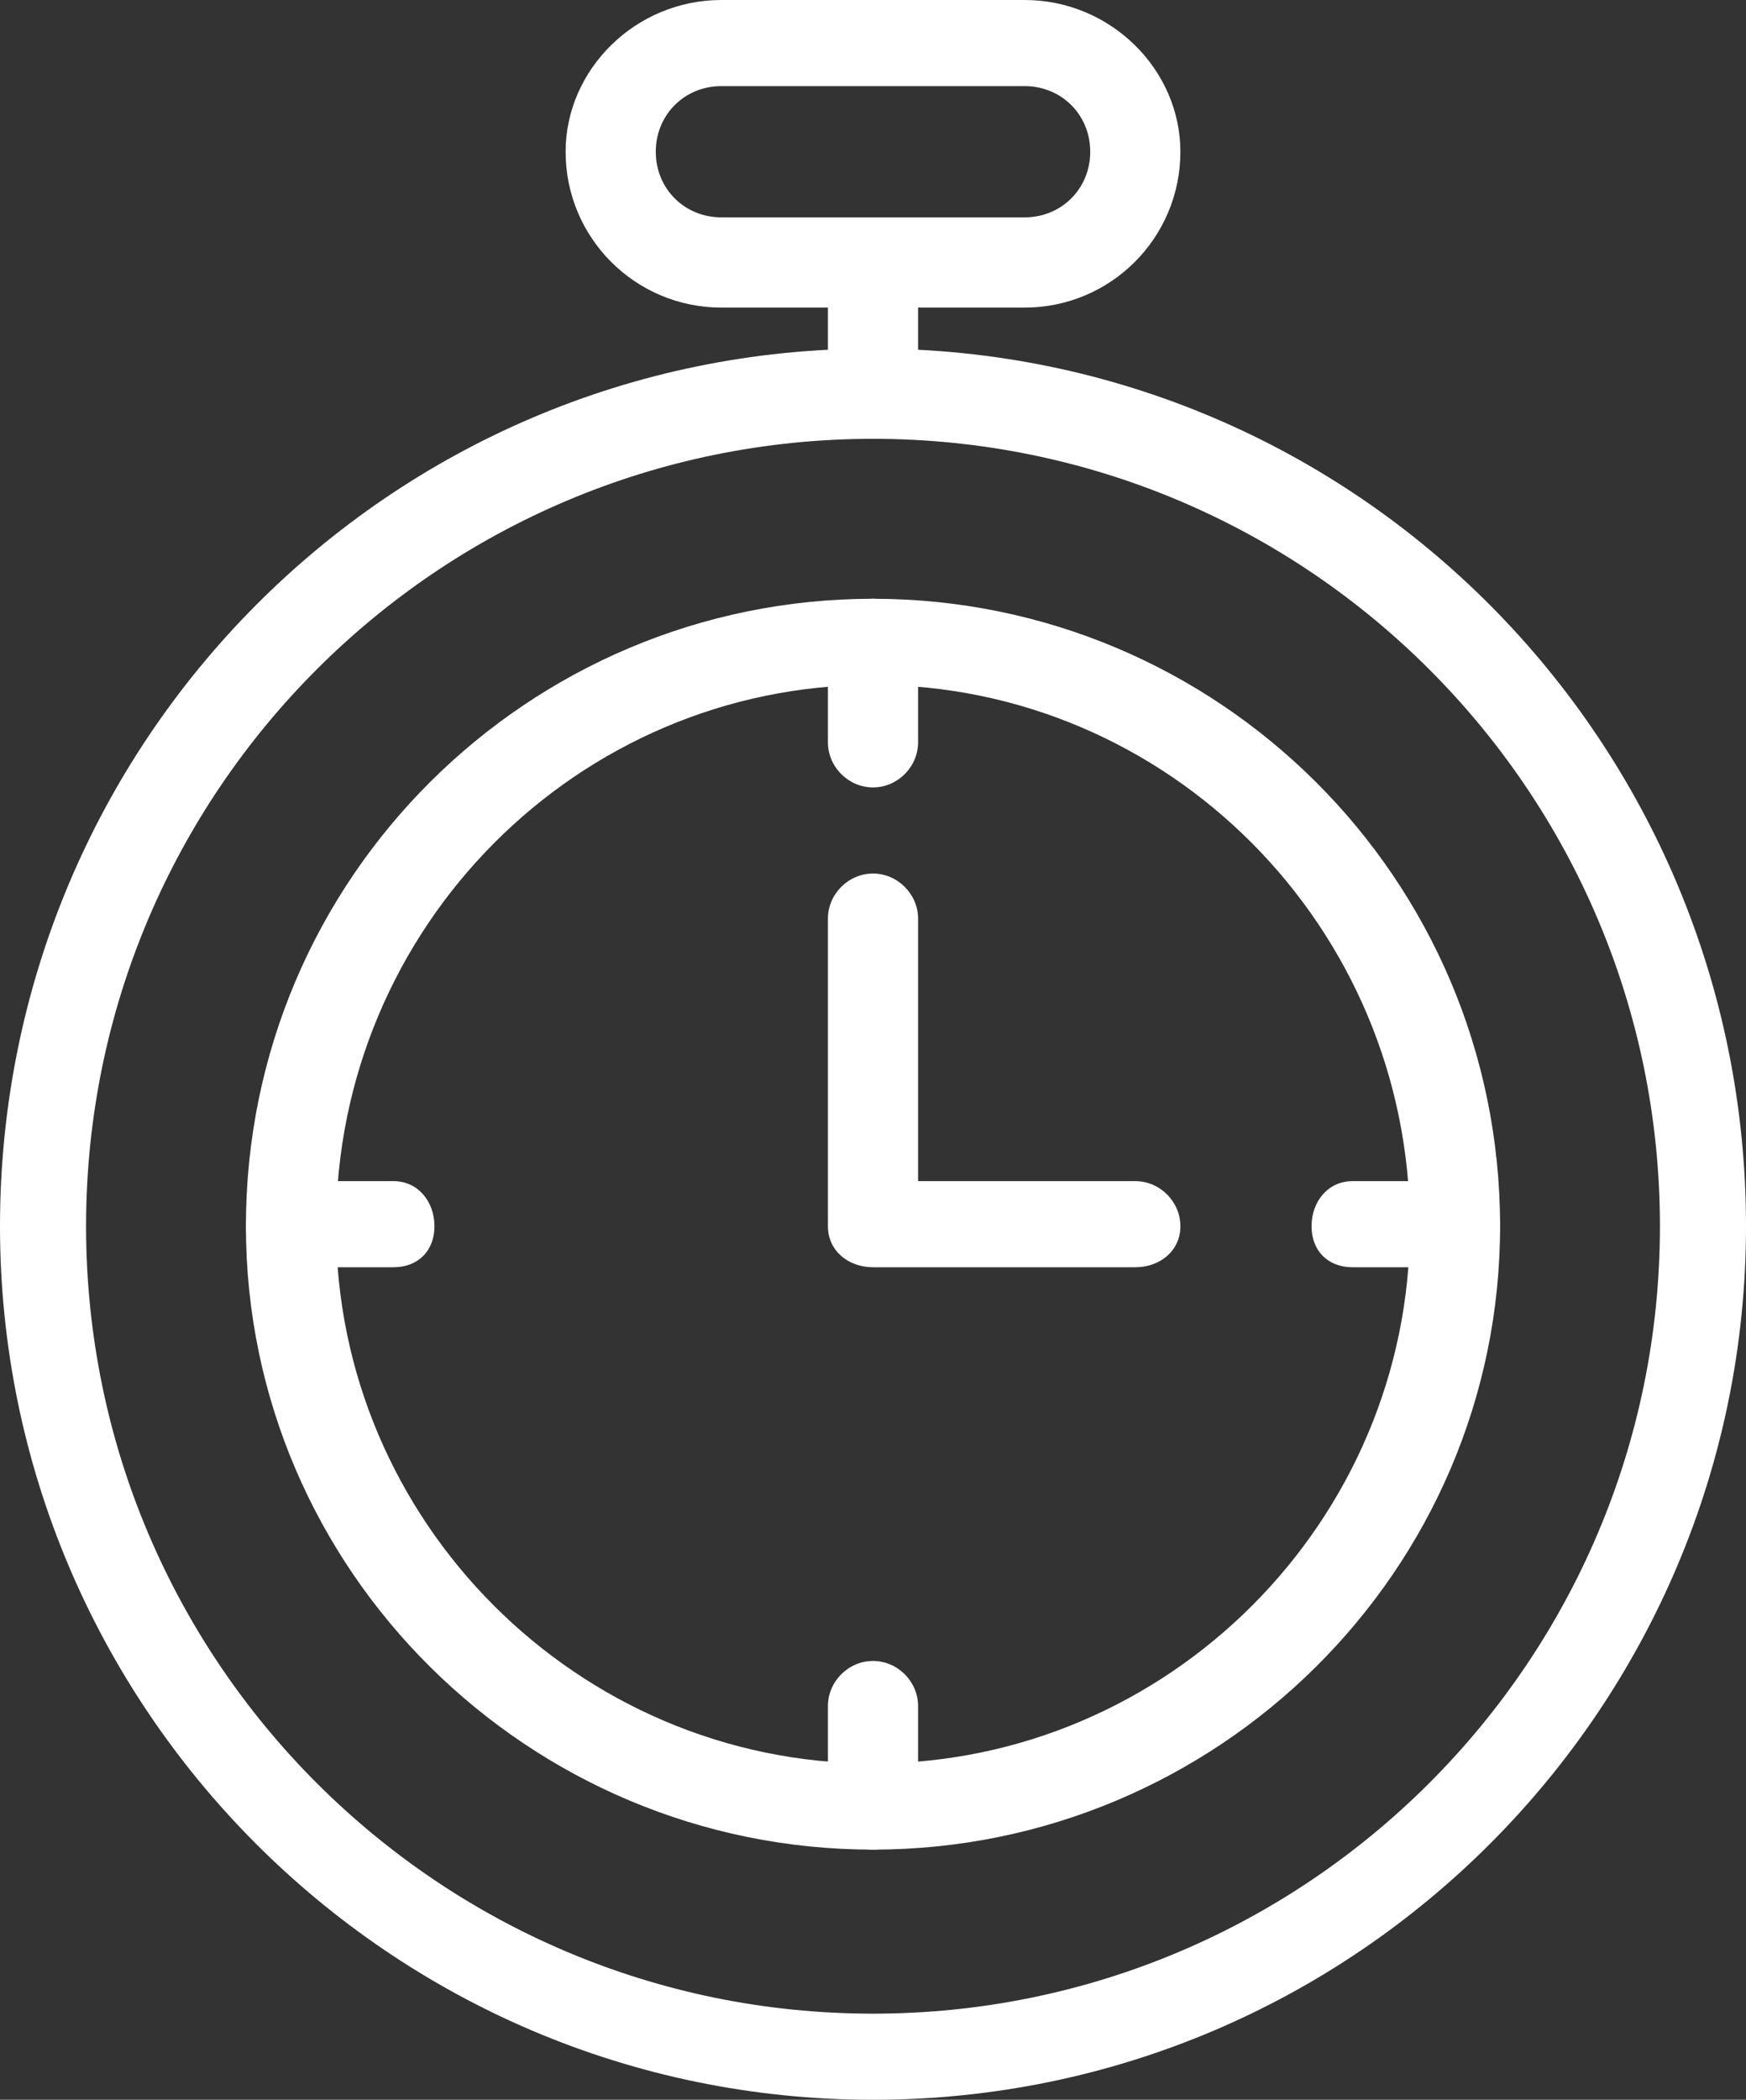
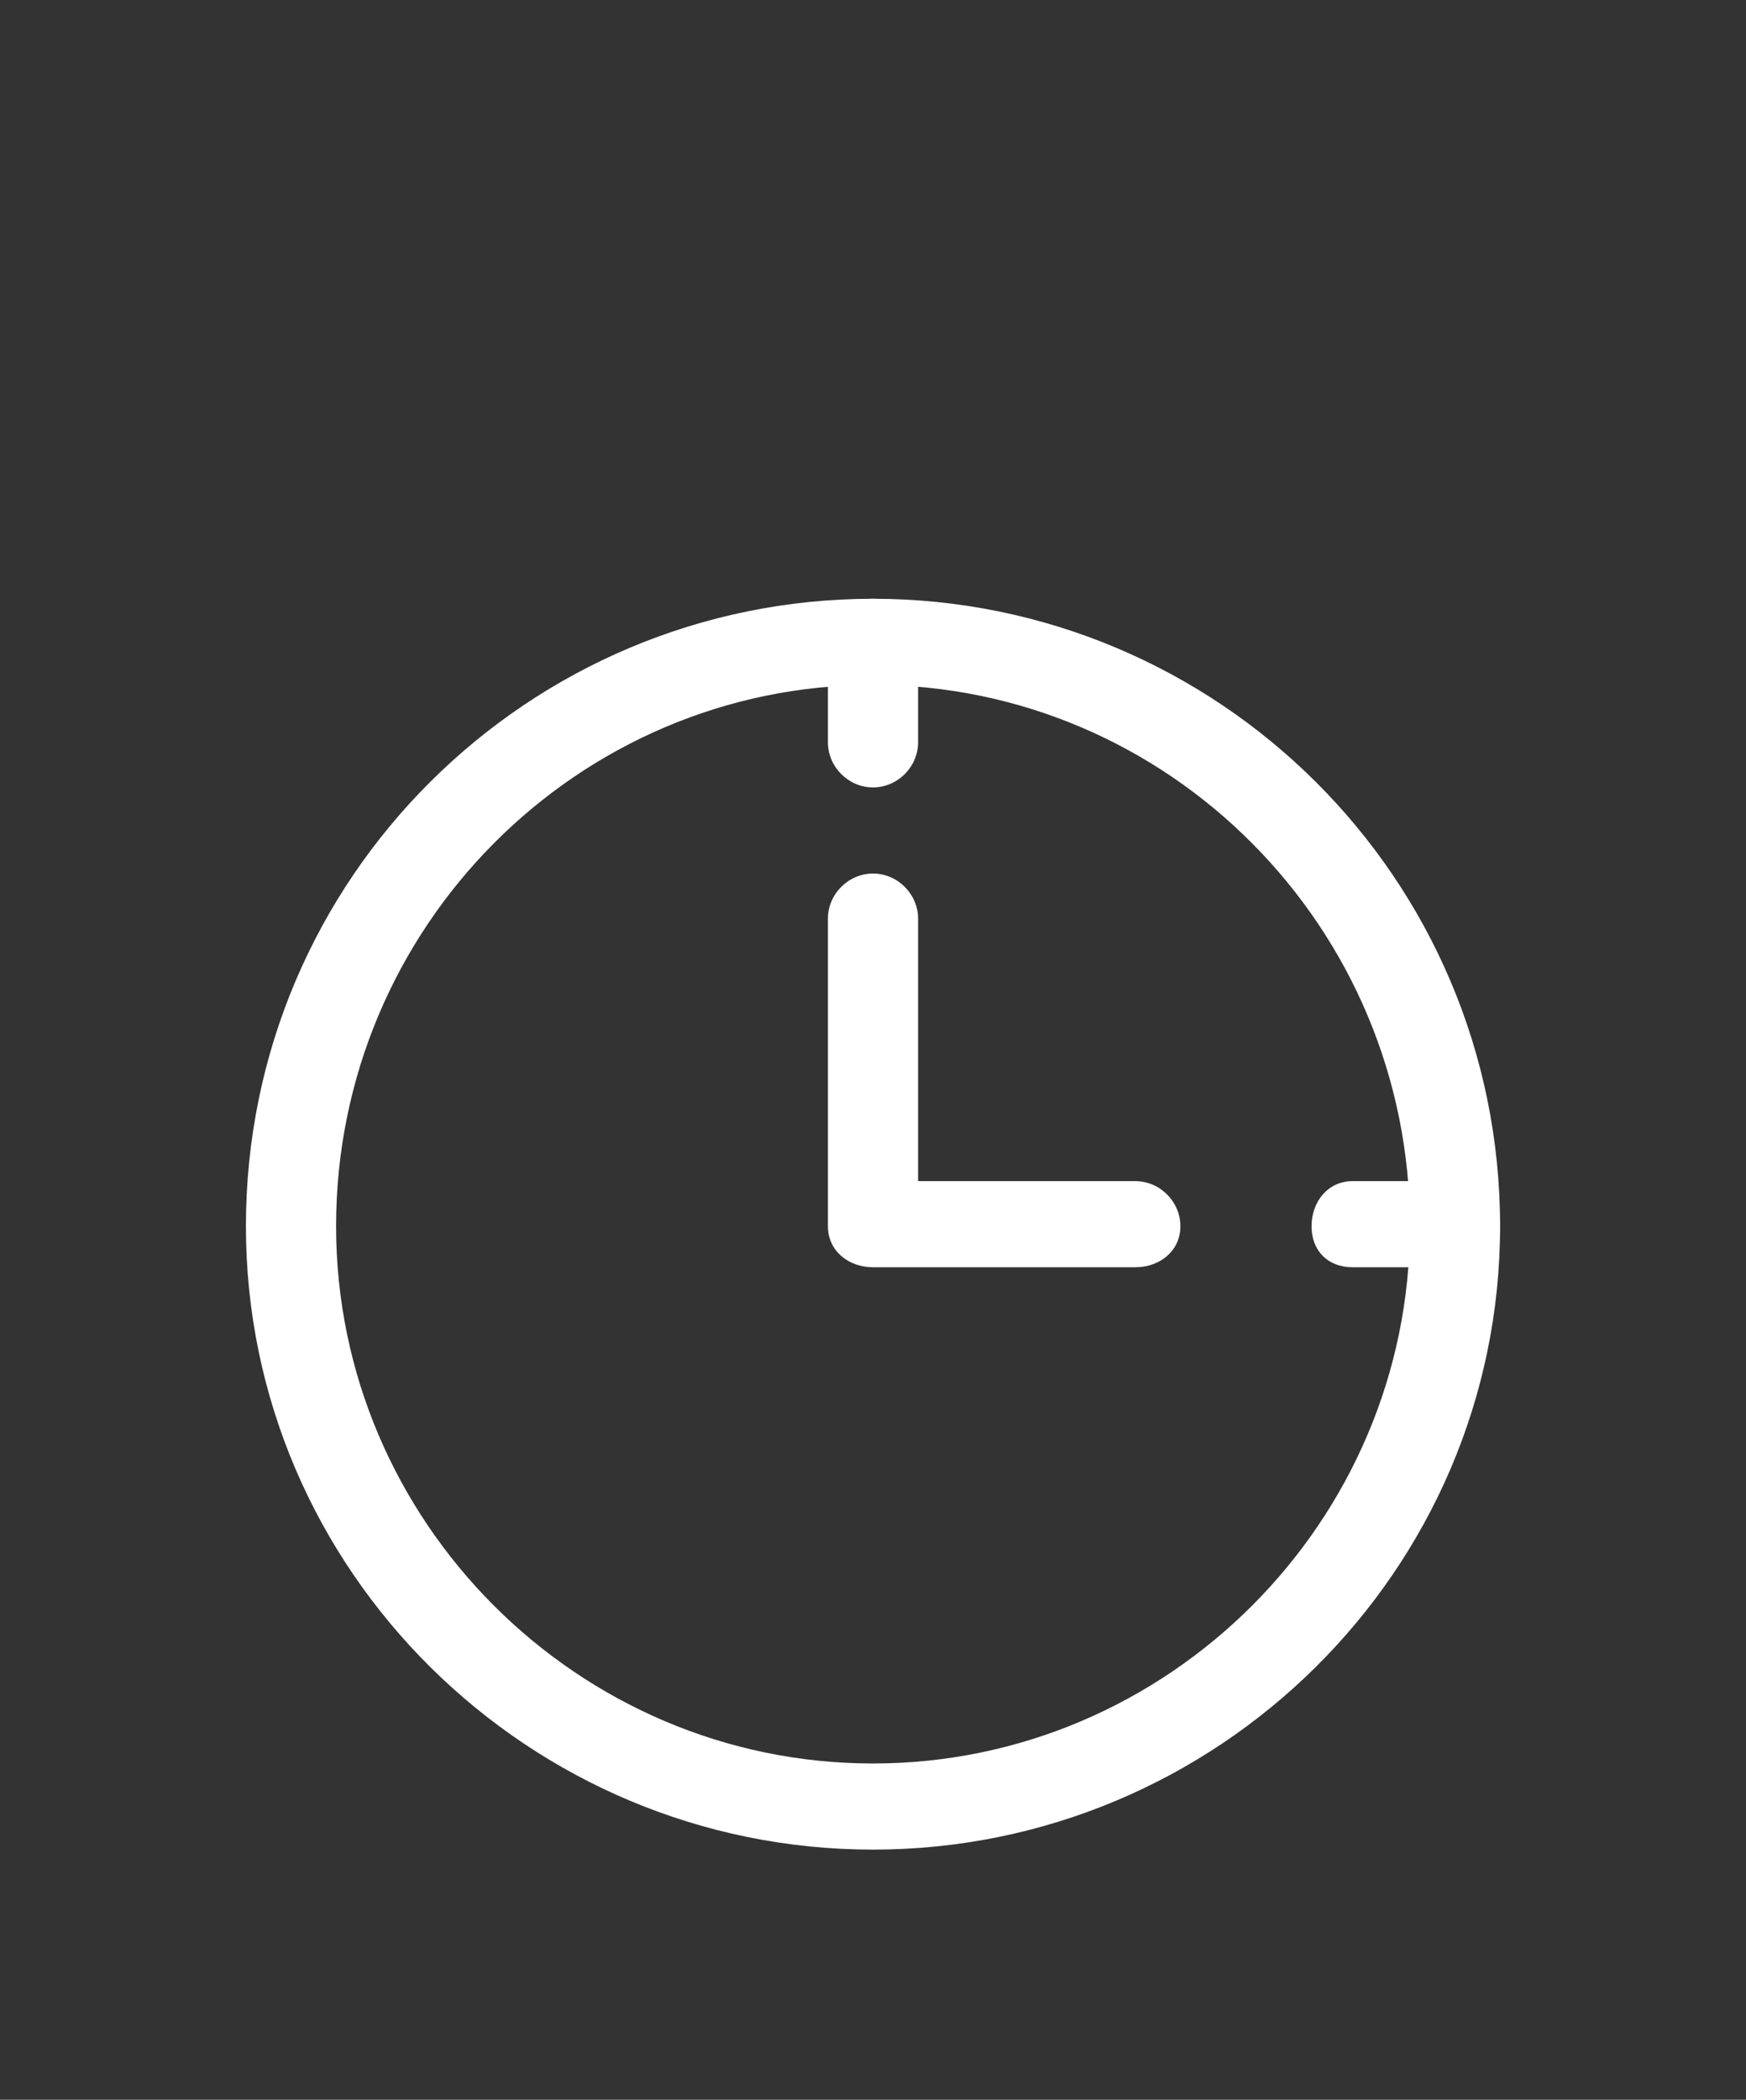
<svg xmlns="http://www.w3.org/2000/svg" clip-rule="evenodd" fill="#ffffff" fill-rule="evenodd" height="512" image-rendering="optimizeQuality" preserveAspectRatio="xMidYMid meet" shape-rendering="geometricPrecision" text-rendering="geometricPrecision" version="1" viewBox="43.0 0.0 426.0 512.0" width="426" zoomAndPan="magnify">
  <rect x="43.0" y="0.0" width="426.0" height="512.0" fill="#333333" stroke="none" />
  <g fill-rule="nonzero" id="change1_1">
-     <path d="M448 299c0,-106 -86,-192 -192,-192 -106,0 -192,86 -192,192 0,106 86,192 192,192 106,0 192,-86 192,-192zm21 0c0,117 -95,213 -213,213 -118,0 -213,-96 -213,-213 0,-118 95,-214 213,-214 118,0 213,96 213,214z" />
    <path d="M387 299c0,-73 -59,-132 -131,-132 -72,0 -131,59 -131,132 0,72 59,131 131,131 72,0 131,-59 131,-131zm22 0c0,84 -69,152 -153,152 -84,0 -153,-68 -153,-152 0,-85 69,-153 153,-153 84,0 153,68 153,153z" />
    <path d="M267 224c0,-6 -5,-11 -11,-11 -6,0 -11,5 -11,11l0 75c0,6 5,10 11,10l64 0c6,0 11,-4 11,-10 0,-6 -5,-11 -11,-11l-53 0 0 -64z" />
-     <path d="M293 75l-74 0c-21,0 -38,-17 -38,-38 0,-20 17,-37 38,-37l74 0c21,0 38,17 38,37 0,21 -17,38 -38,38zm-74 -22l74 0c9,0 16,-7 16,-16 0,-9 -7,-16 -16,-16l-74 0c-9,0 -16,7 -16,16 0,9 7,16 16,16z" />
-     <path d="M245 96c0,6 5,11 11,11 6,0 11,-5 11,-11l0 -32c0,-6 -5,-11 -11,-11 -6,0 -11,5 -11,11l0 32z" />
-     <path d="M245 441c0,5 5,10 11,10 6,0 11,-5 11,-10l0 -25c0,-6 -5,-11 -11,-11 -6,0 -11,5 -11,11l0 25z" />
    <path d="M245 181c0,6 5,11 11,11 6,0 11,-5 11,-11l0 -24c0,-6 -5,-11 -11,-11 -6,0 -11,5 -11,11l0 24z" />
-     <path d="M114 288c-6,0 -11,5 -11,11 0,6 5,10 11,10l25 0c6,0 10,-4 10,-10 0,-6 -4,-11 -10,-11l-25 0z" />
    <path d="M373 288c-6,0 -10,5 -10,11 0,6 4,10 10,10l25 0c6,0 11,-4 11,-10 0,-6 -5,-11 -11,-11l-25 0z" />
  </g>
</svg>